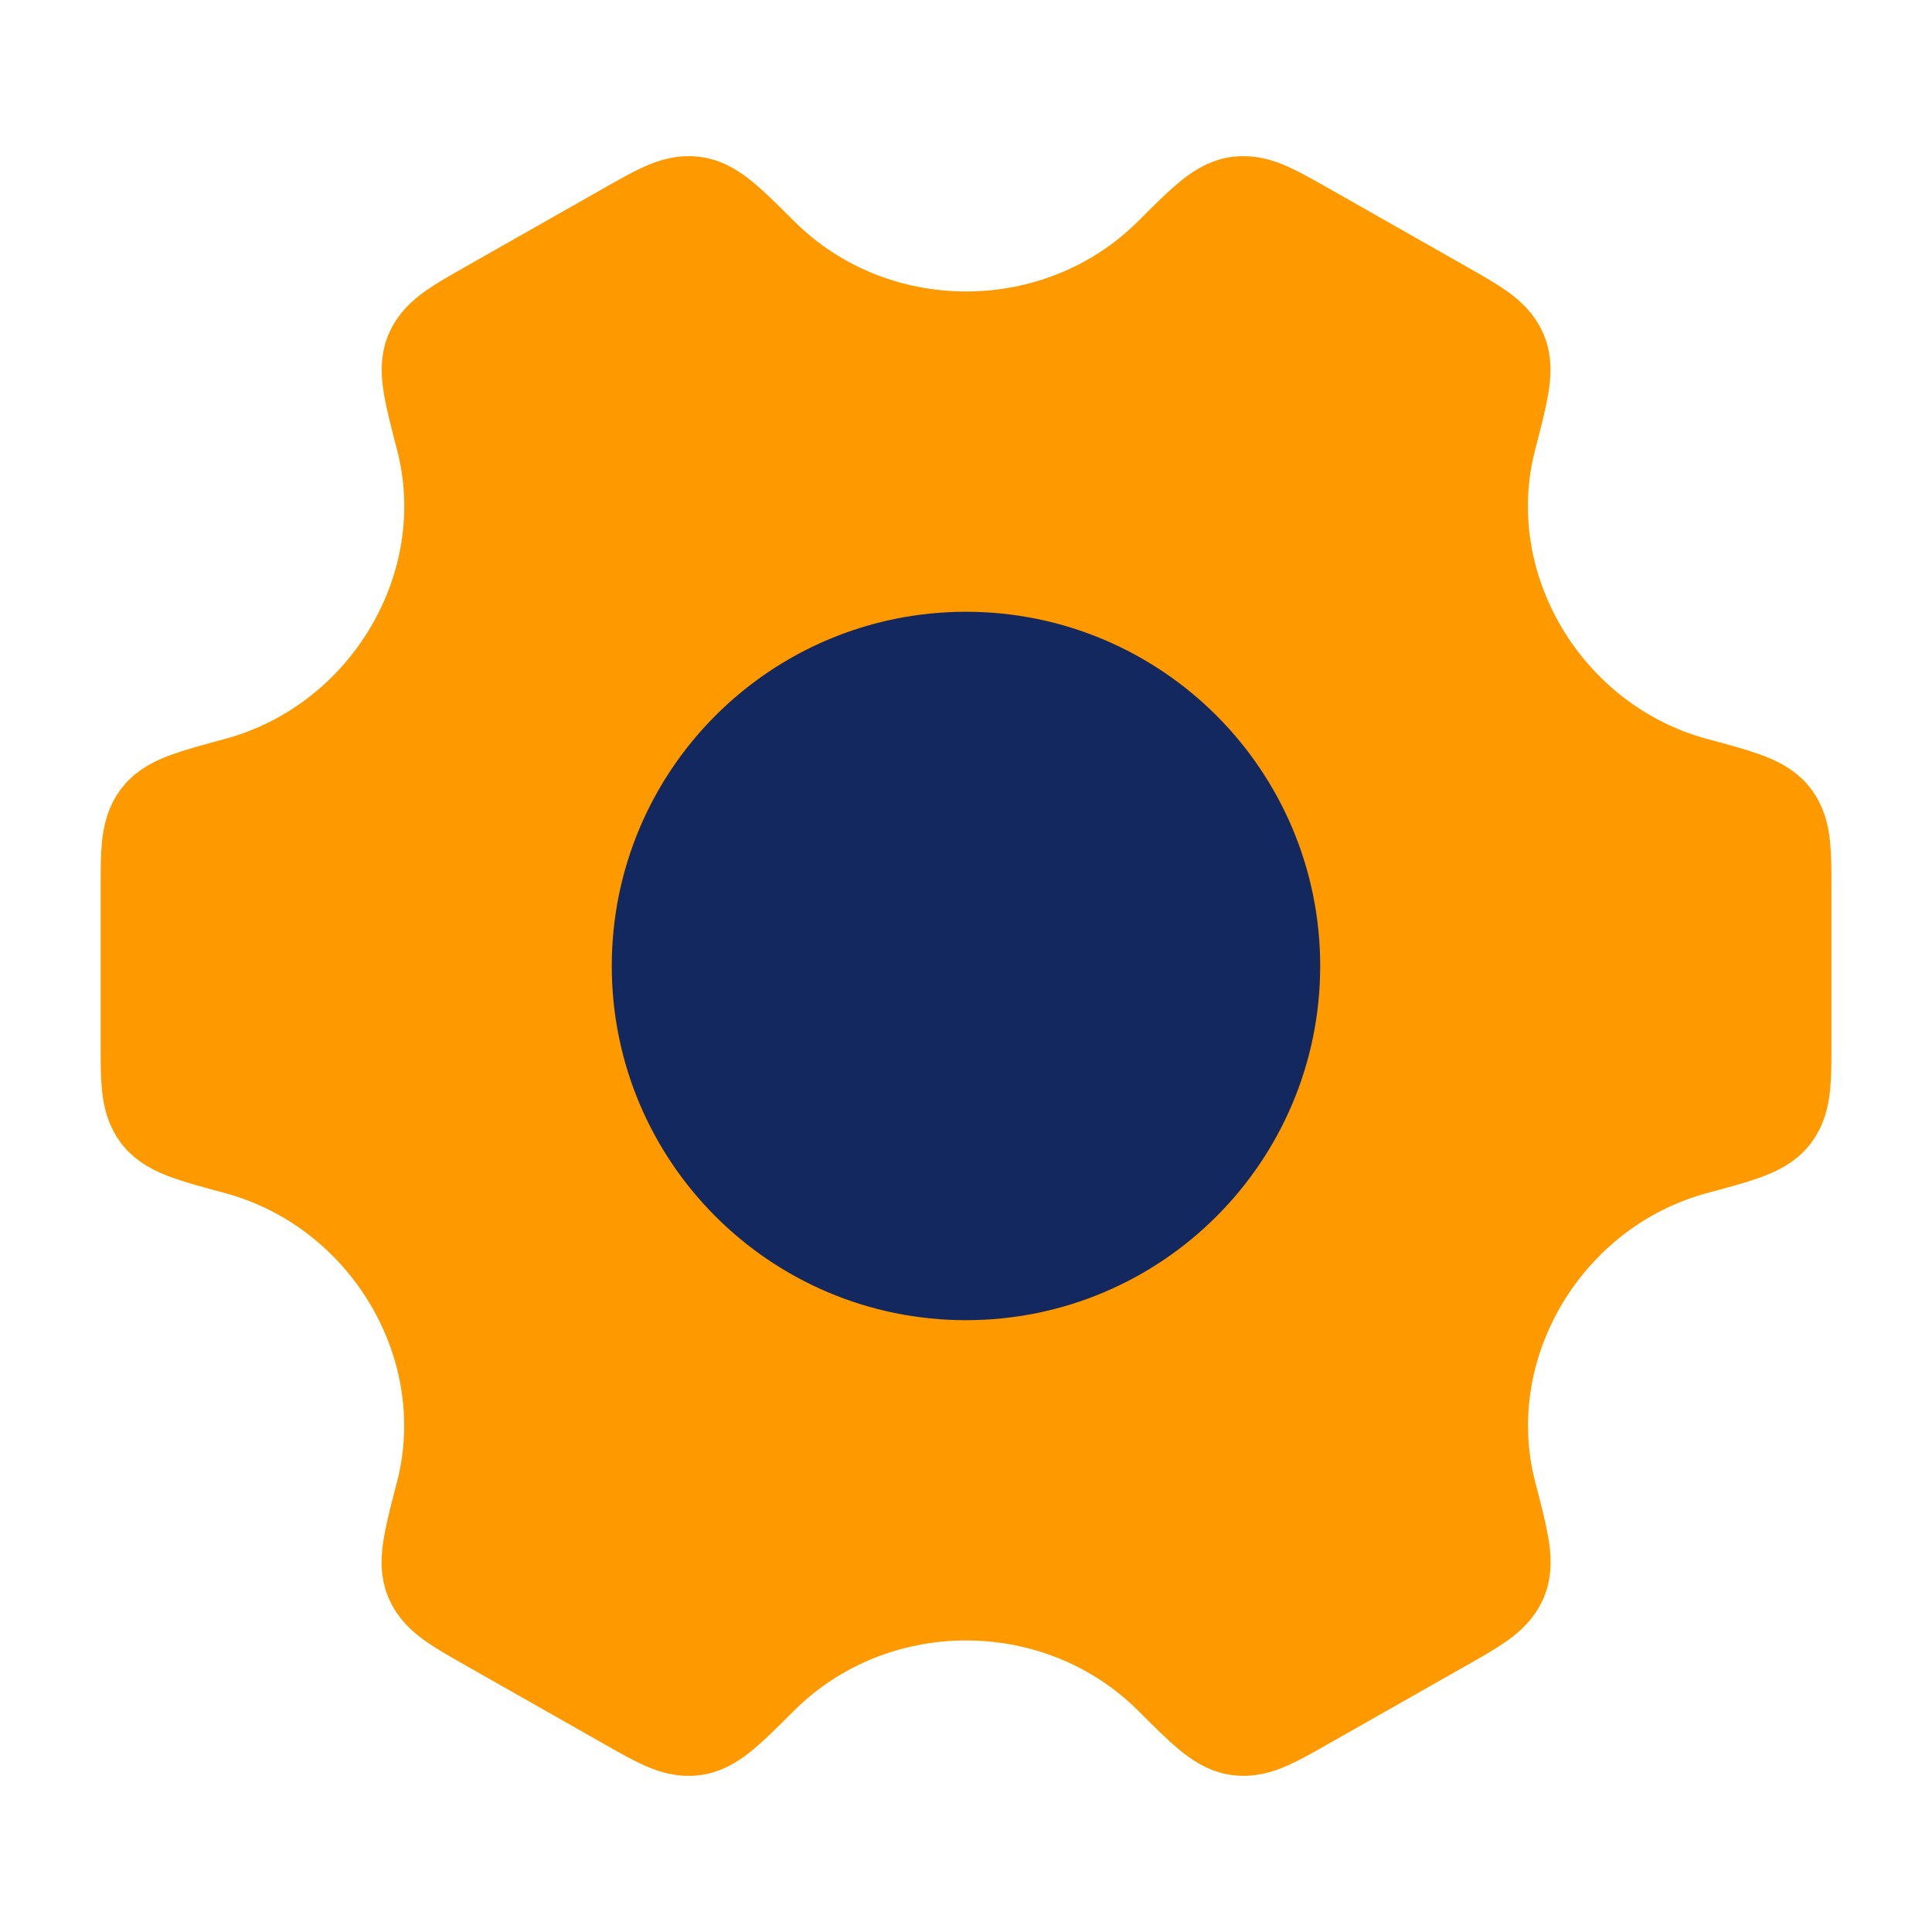
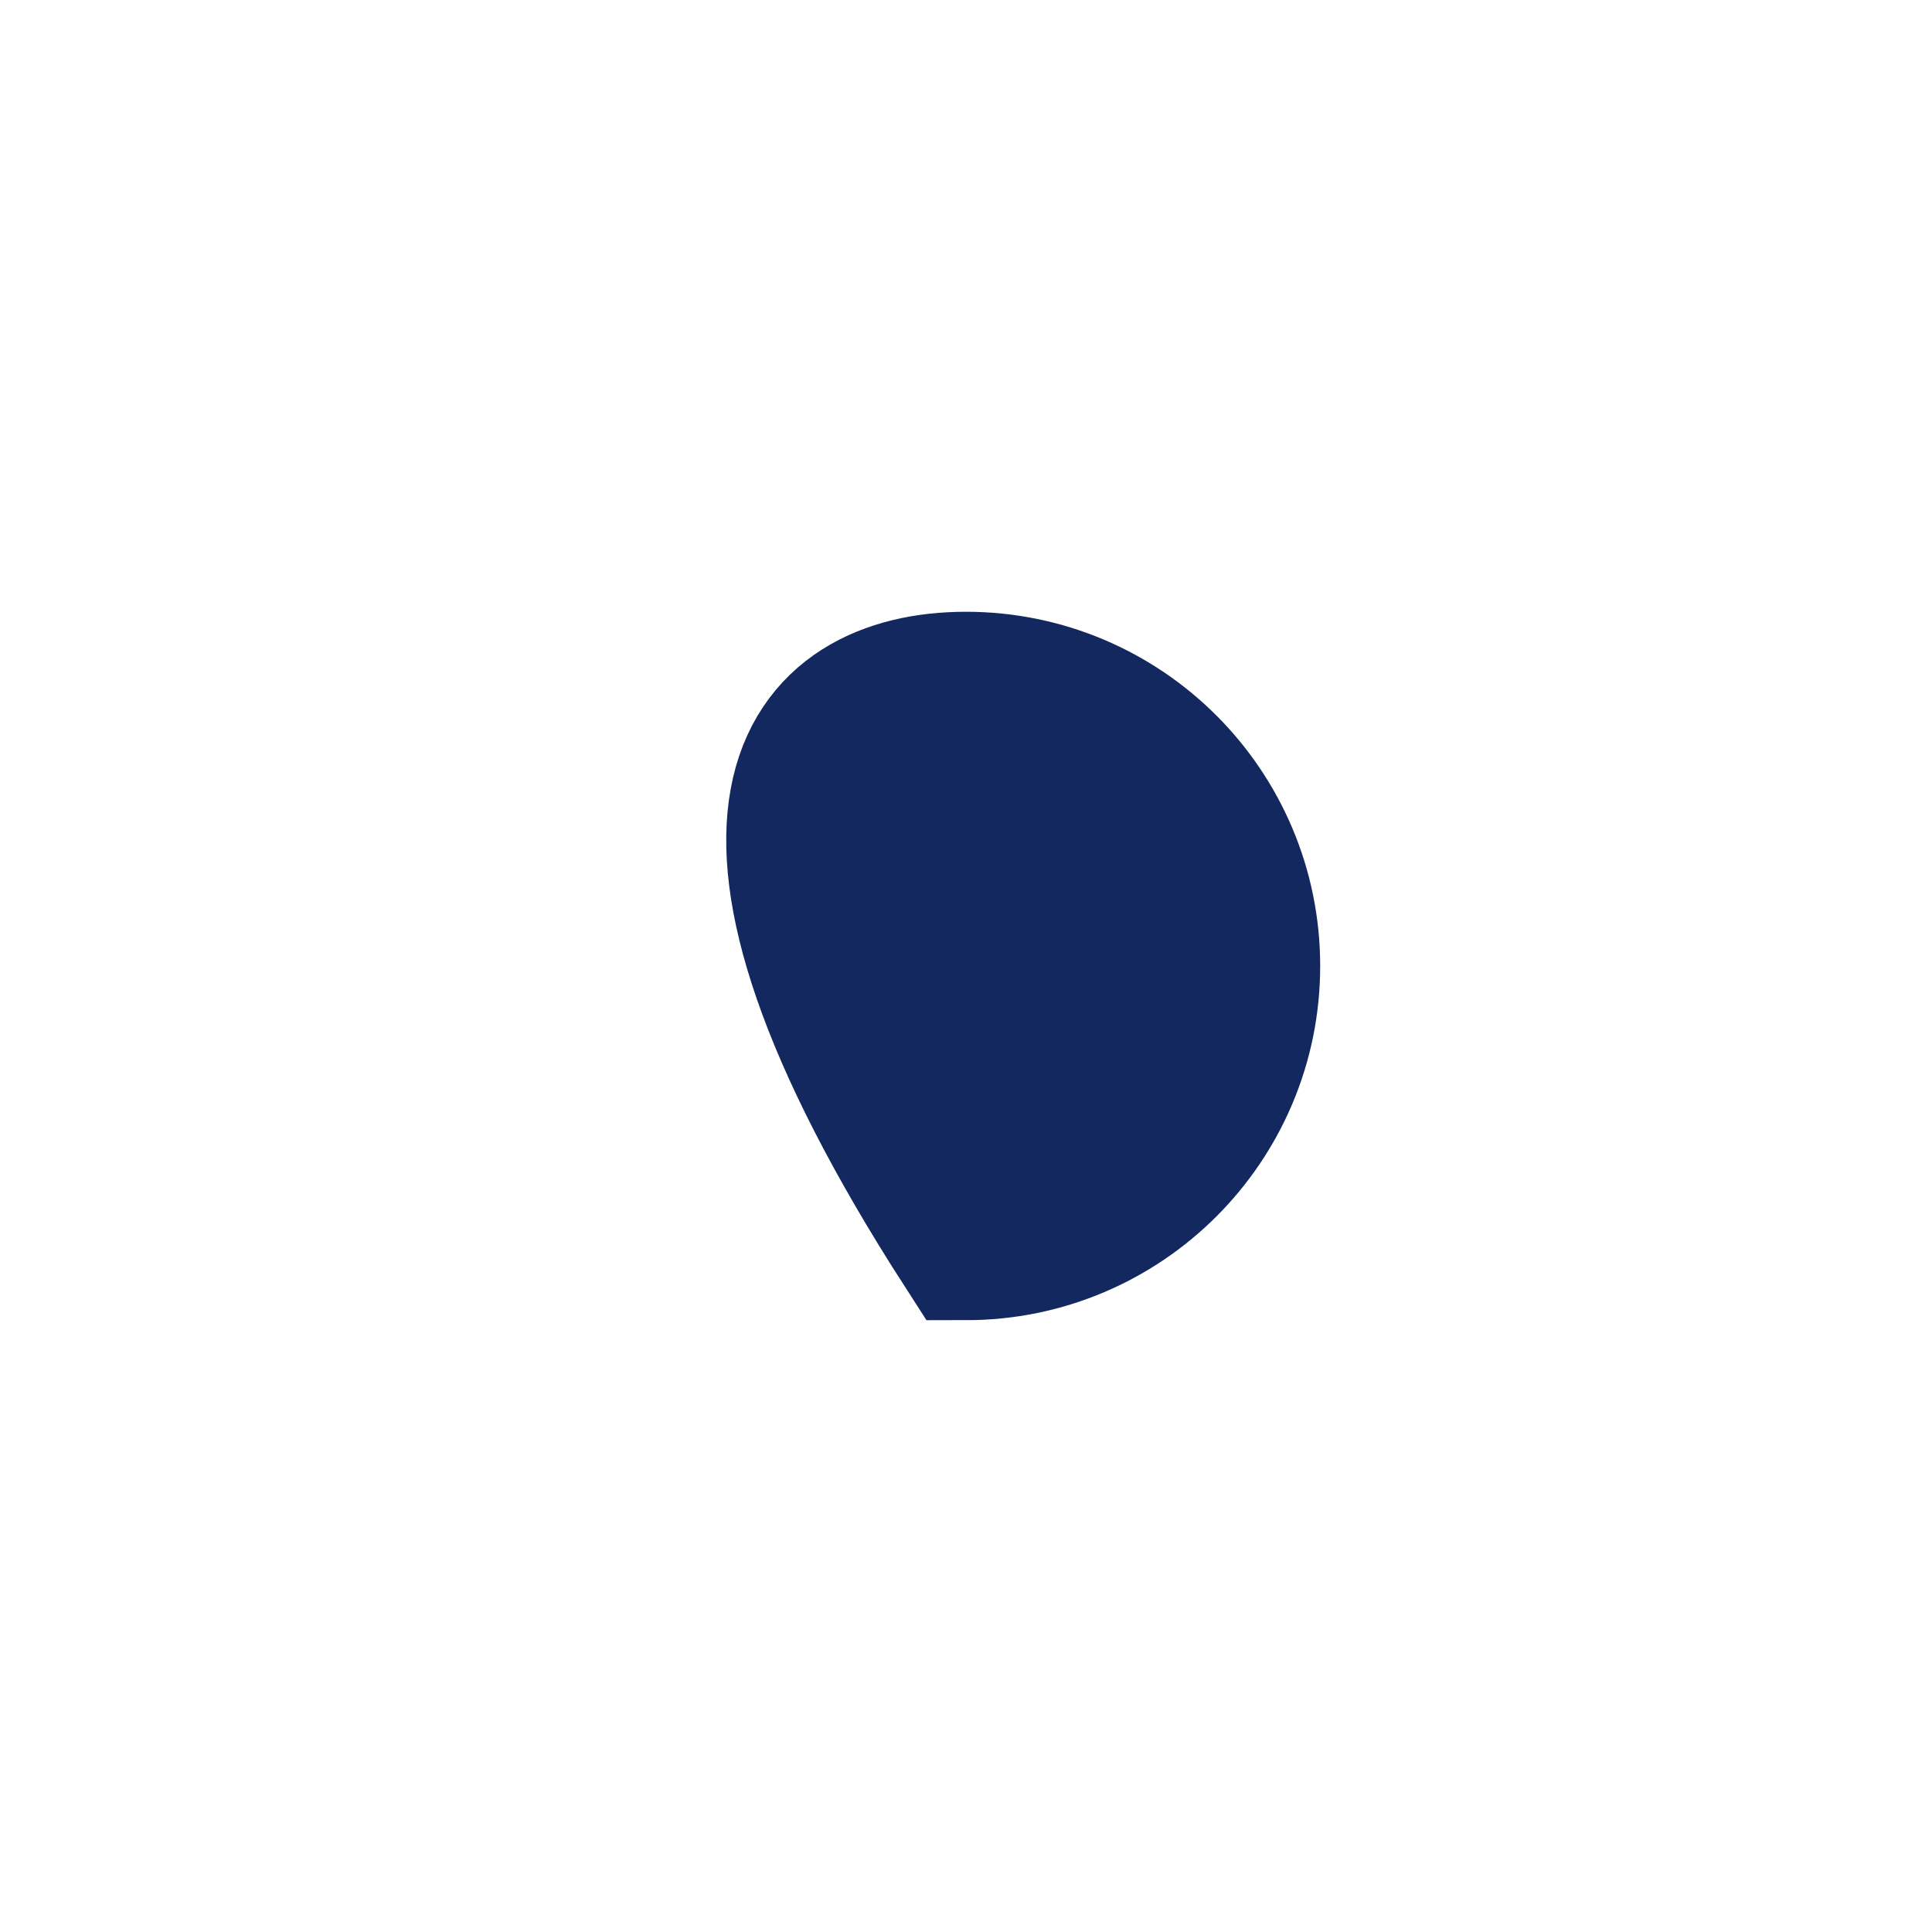
<svg xmlns="http://www.w3.org/2000/svg" width="40" height="40" viewBox="0 0 40 40" fill="none">
-   <path d="M35.019 23.494C35.889 23.26 36.324 23.142 36.495 22.918C36.667 22.694 36.667 22.333 36.667 21.611V18.389C36.667 17.667 36.667 17.306 36.495 17.082C36.324 16.858 35.889 16.741 35.019 16.506C31.768 15.629 29.734 12.231 30.573 9.001C30.803 8.113 30.919 7.669 30.809 7.409C30.698 7.148 30.383 6.969 29.75 6.61L26.876 4.978C26.255 4.626 25.945 4.45 25.667 4.487C25.388 4.525 25.074 4.838 24.446 5.465C22.014 7.891 17.99 7.891 15.558 5.464C14.93 4.838 14.616 4.524 14.337 4.487C14.059 4.449 13.749 4.626 13.128 4.978L10.254 6.61C9.622 6.969 9.305 7.148 9.195 7.409C9.085 7.669 9.2 8.113 9.431 9.001C10.27 12.231 8.234 15.629 4.982 16.506C4.113 16.741 3.678 16.858 3.506 17.082C3.334 17.306 3.334 17.667 3.334 18.389L3.334 21.611C3.334 22.333 3.334 22.694 3.506 22.918C3.678 23.142 4.112 23.26 4.982 23.494C8.233 24.371 10.268 27.769 9.429 30.999C9.198 31.887 9.082 32.331 9.193 32.591C9.303 32.852 9.619 33.031 10.251 33.39L13.126 35.022C13.746 35.374 14.056 35.551 14.335 35.513C14.613 35.476 14.927 35.162 15.555 34.535C17.988 32.107 22.015 32.107 24.449 34.535C25.077 35.162 25.391 35.475 25.669 35.513C25.948 35.55 26.258 35.374 26.878 35.022L29.753 33.39C30.385 33.031 30.701 32.852 30.811 32.591C30.922 32.331 30.806 31.887 30.575 30.998C29.736 27.769 31.769 24.371 35.019 23.494Z" fill="#FF9900" stroke="#FF9900" stroke-width="2.5" stroke-linecap="round" />
-   <path d="M25.833 20C25.833 23.221 23.221 25.833 19.999 25.833C16.778 25.833 14.166 23.221 14.166 20C14.166 16.778 16.778 14.166 19.999 14.166C23.221 14.166 25.833 16.778 25.833 20Z" fill="#13285E" stroke="#13285E" stroke-width="3" />
+   <path d="M25.833 20C25.833 23.221 23.221 25.833 19.999 25.833C14.166 16.778 16.778 14.166 19.999 14.166C23.221 14.166 25.833 16.778 25.833 20Z" fill="#13285E" stroke="#13285E" stroke-width="3" />
</svg>